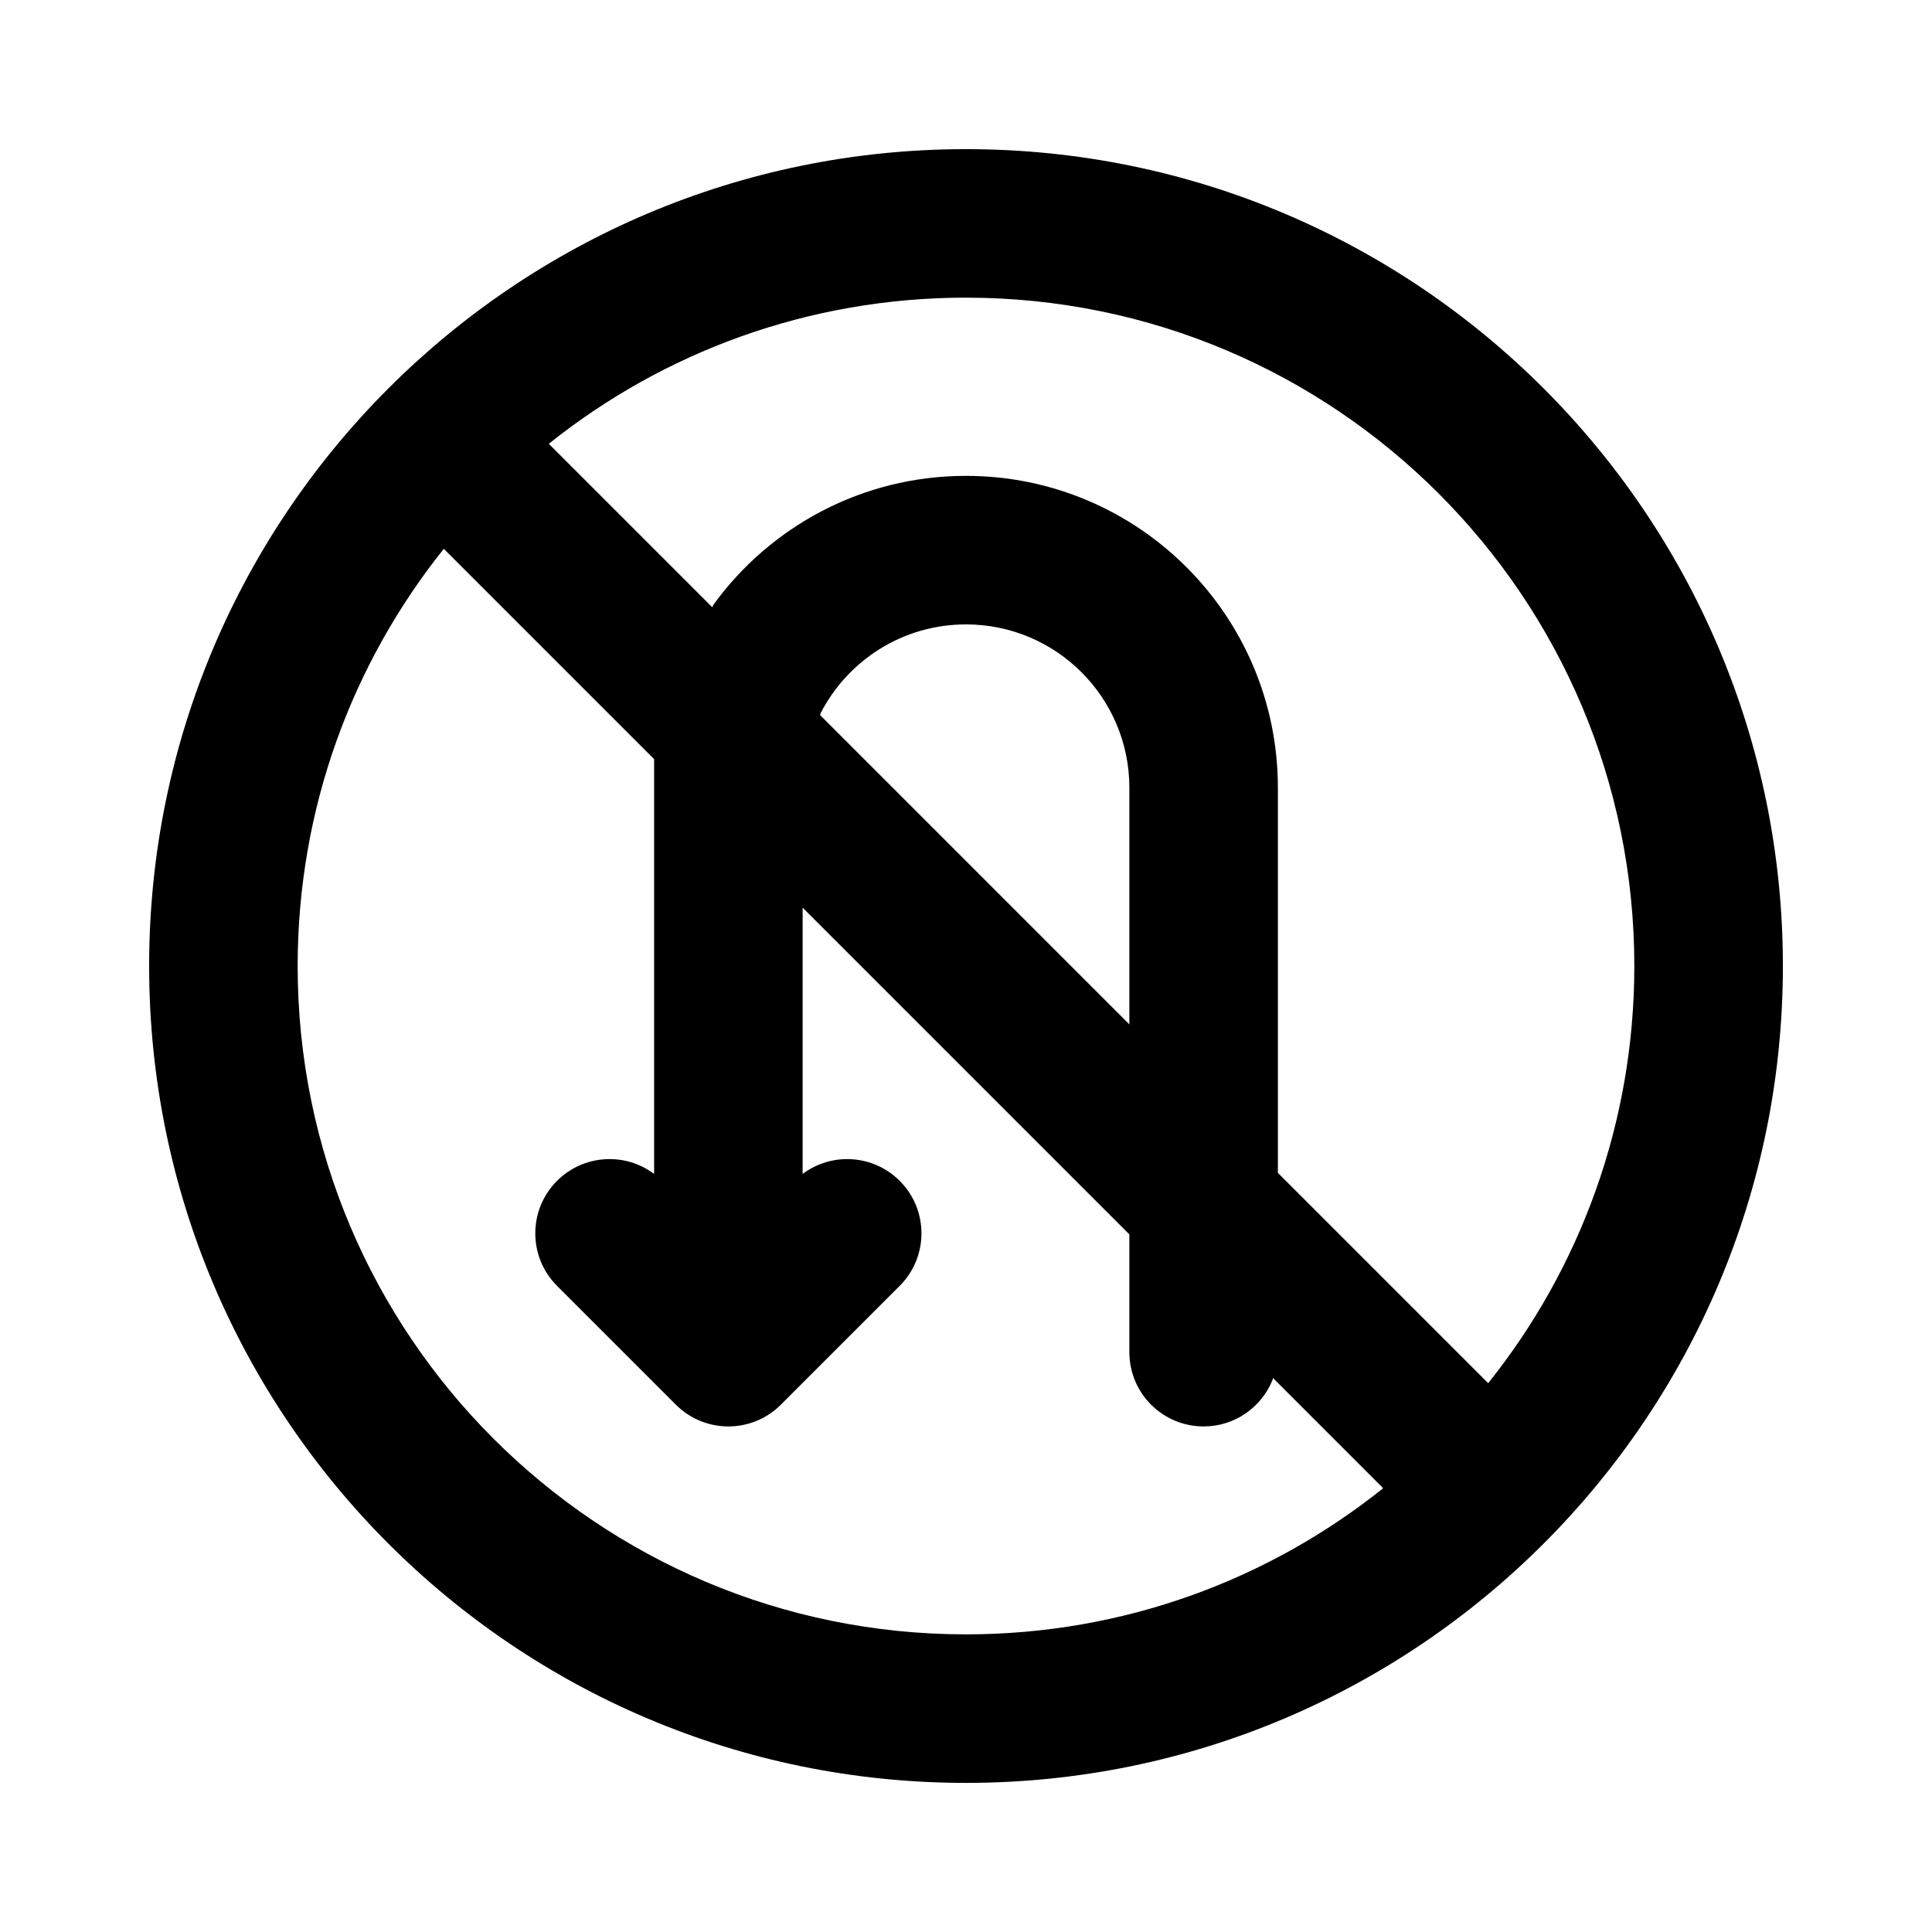
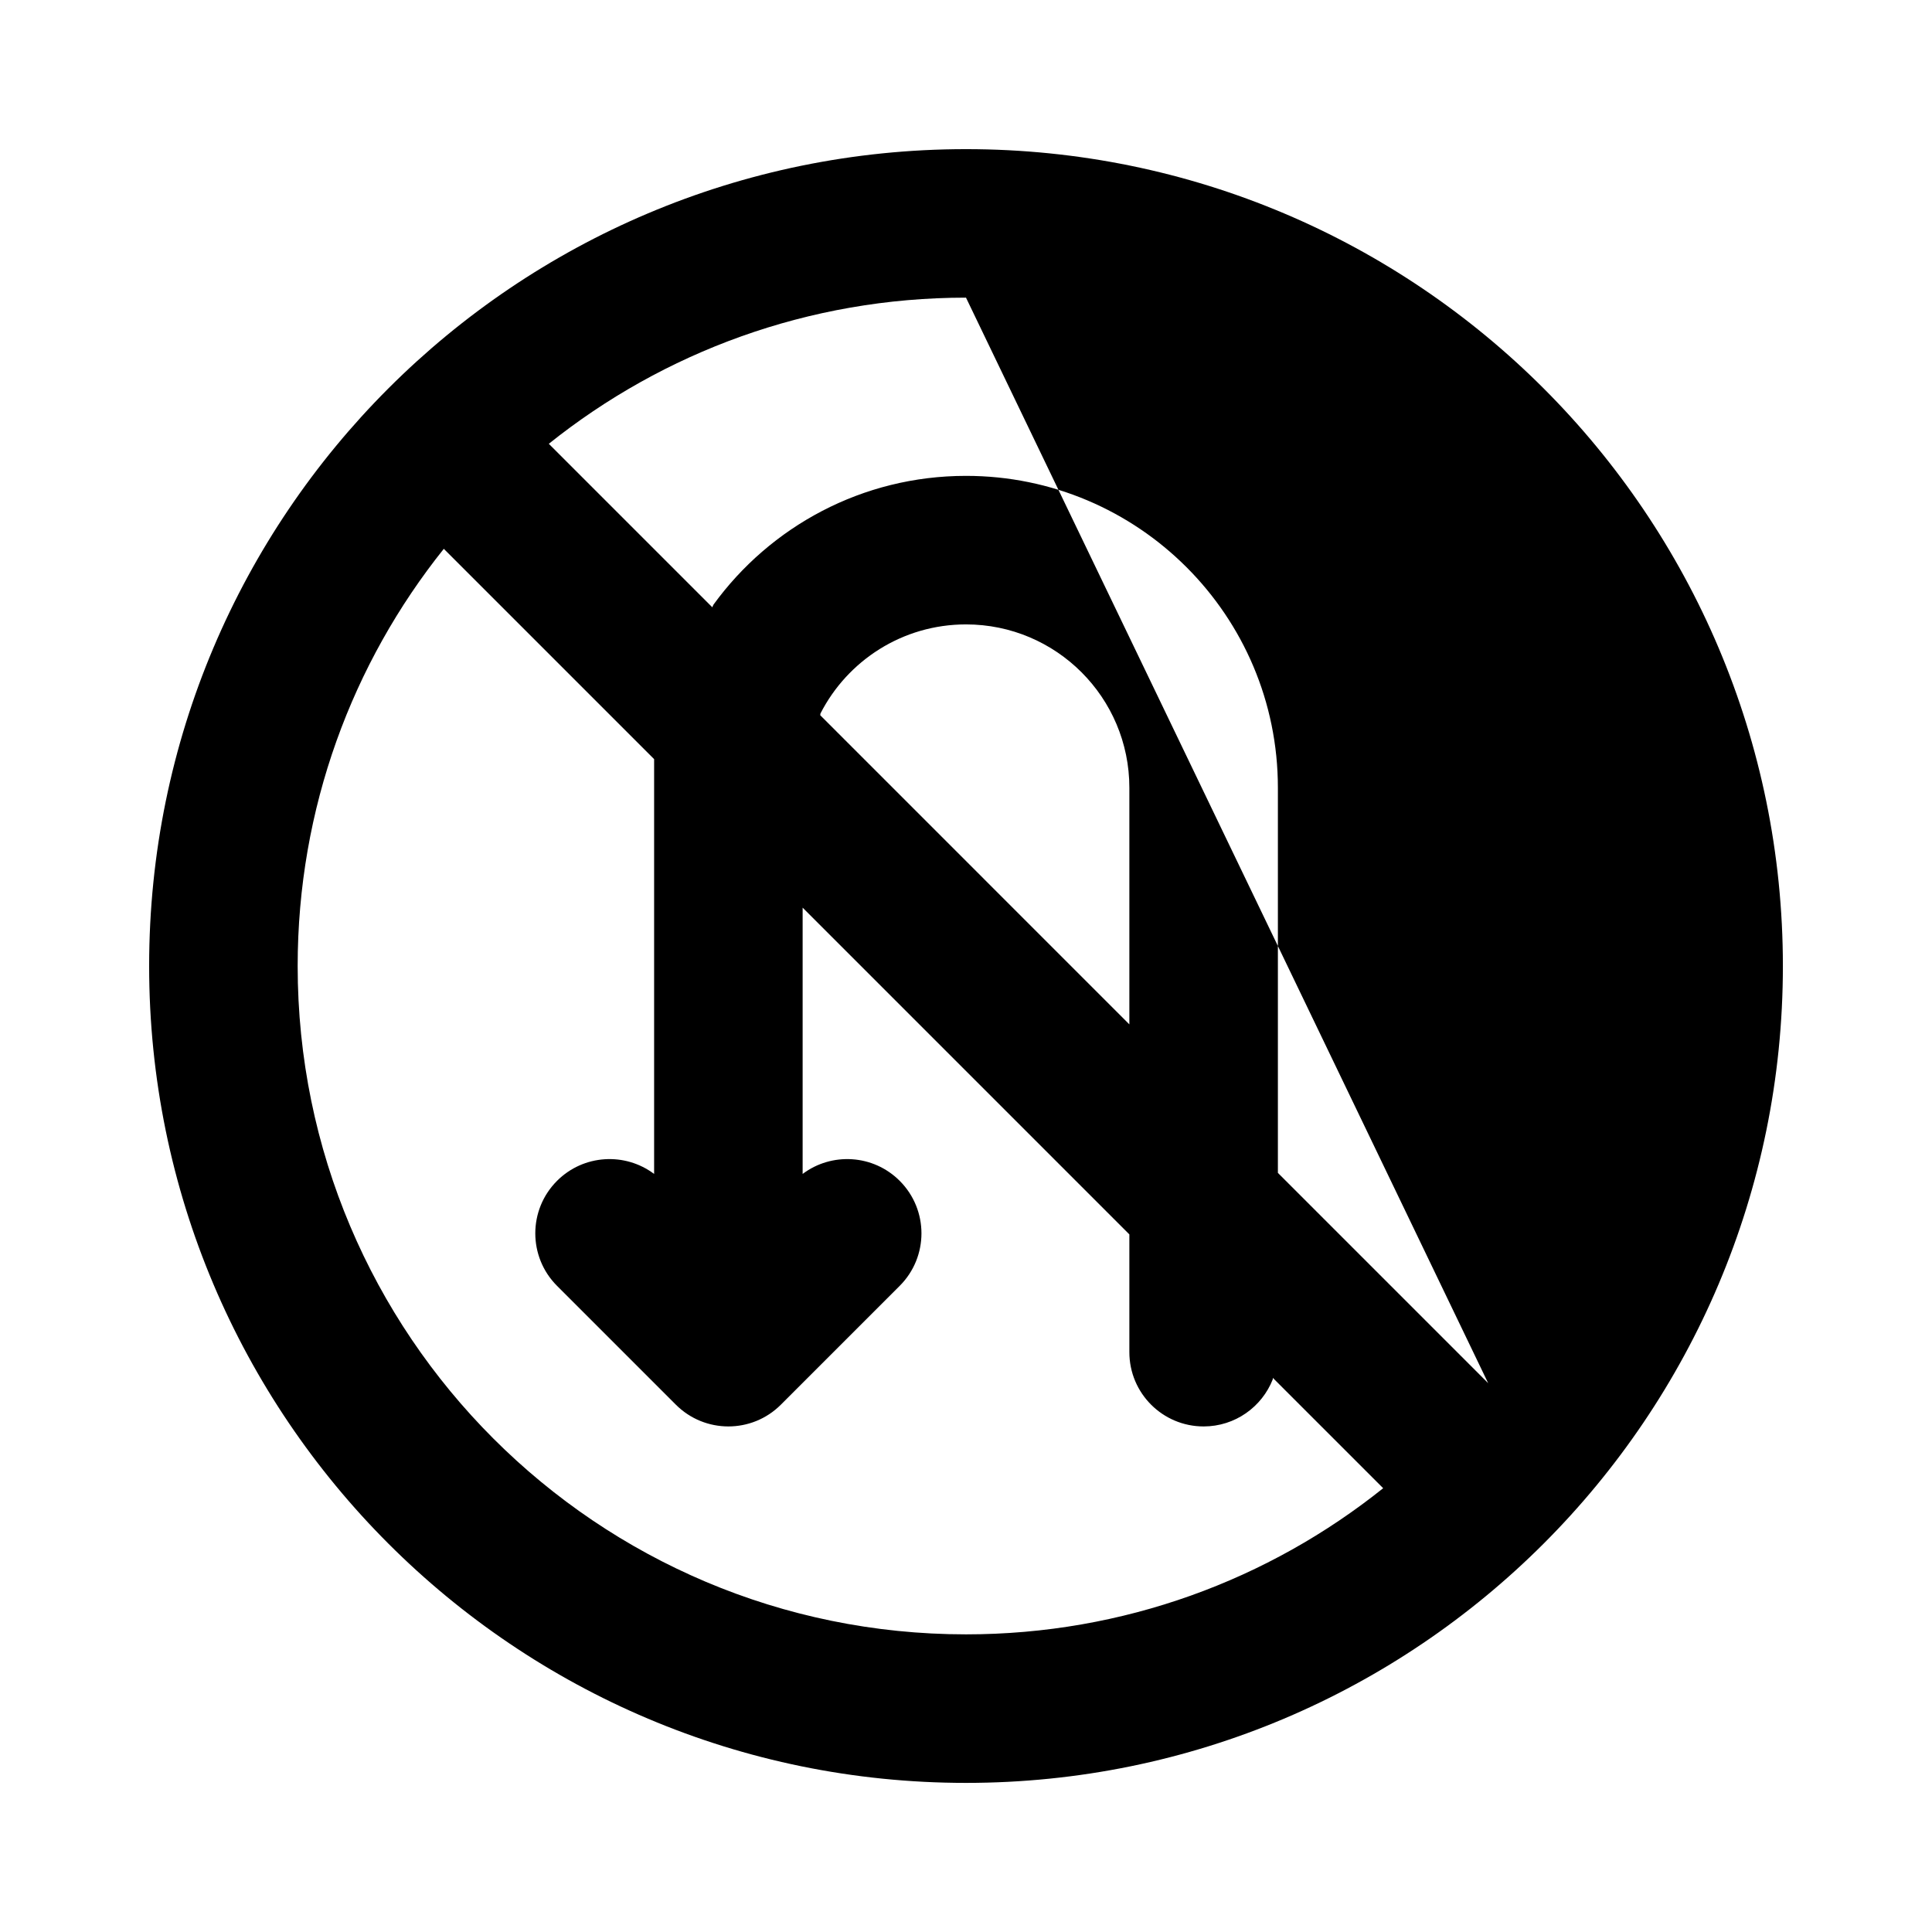
<svg xmlns="http://www.w3.org/2000/svg" fill="#000000" width="800px" height="800px" version="1.1" viewBox="144 144 512 512">
-   <path d="m400 222.88c-41.82 0-80.258 14.492-110.56 38.73l43.324 43.324 0.32-0.703c15.023-20.676 39.398-34.121 66.914-34.121 45.648 0 82.656 37.008 82.656 82.656v102.06l55.73 55.73c24.238-30.301 38.73-68.734 38.73-110.55 0-97.82-79.297-177.12-177.12-177.12zm43.293 248.25v31.211c0 10.867 8.812 19.68 19.684 19.68 8.328 0 15.449-5.176 18.324-12.488l0.008-0.387 29.246 29.246c-30.301 24.238-68.734 38.73-110.55 38.73-97.82 0-177.12-79.297-177.12-177.12 0-41.82 14.492-80.258 38.73-110.56l55.734 55.734v109.93c-7.711-5.797-18.707-5.188-25.727 1.828-7.684 7.688-7.684 20.148 0 27.832l31.488 31.488c7.688 7.688 20.148 7.688 27.832 0l31.488-31.488c7.688-7.684 7.688-20.145 0-27.832-7.016-7.016-18.016-7.625-25.723-1.828v-70.566zm0-55.66v-62.699c0-23.91-19.383-43.297-43.293-43.297-16.828 0-31.41 9.598-38.574 23.617l-0.051 0.457zm-259.77-15.465c0-119.56 96.918-216.48 216.48-216.48 119.56 0 216.48 96.918 216.48 216.48 0 119.56-96.922 216.48-216.48 216.48-119.56 0-216.48-96.922-216.48-216.48z" fill-rule="evenodd" />
+   <path d="m400 222.88c-41.82 0-80.258 14.492-110.56 38.73l43.324 43.324 0.32-0.703c15.023-20.676 39.398-34.121 66.914-34.121 45.648 0 82.656 37.008 82.656 82.656v102.06l55.73 55.73zm43.293 248.25v31.211c0 10.867 8.812 19.68 19.684 19.68 8.328 0 15.449-5.176 18.324-12.488l0.008-0.387 29.246 29.246c-30.301 24.238-68.734 38.73-110.55 38.73-97.82 0-177.12-79.297-177.12-177.12 0-41.82 14.492-80.258 38.73-110.56l55.734 55.734v109.93c-7.711-5.797-18.707-5.188-25.727 1.828-7.684 7.688-7.684 20.148 0 27.832l31.488 31.488c7.688 7.688 20.148 7.688 27.832 0l31.488-31.488c7.688-7.684 7.688-20.145 0-27.832-7.016-7.016-18.016-7.625-25.723-1.828v-70.566zm0-55.66v-62.699c0-23.91-19.383-43.297-43.293-43.297-16.828 0-31.41 9.598-38.574 23.617l-0.051 0.457zm-259.77-15.465c0-119.56 96.918-216.48 216.48-216.48 119.56 0 216.48 96.918 216.48 216.48 0 119.56-96.922 216.48-216.48 216.48-119.56 0-216.48-96.922-216.48-216.48z" fill-rule="evenodd" />
</svg>